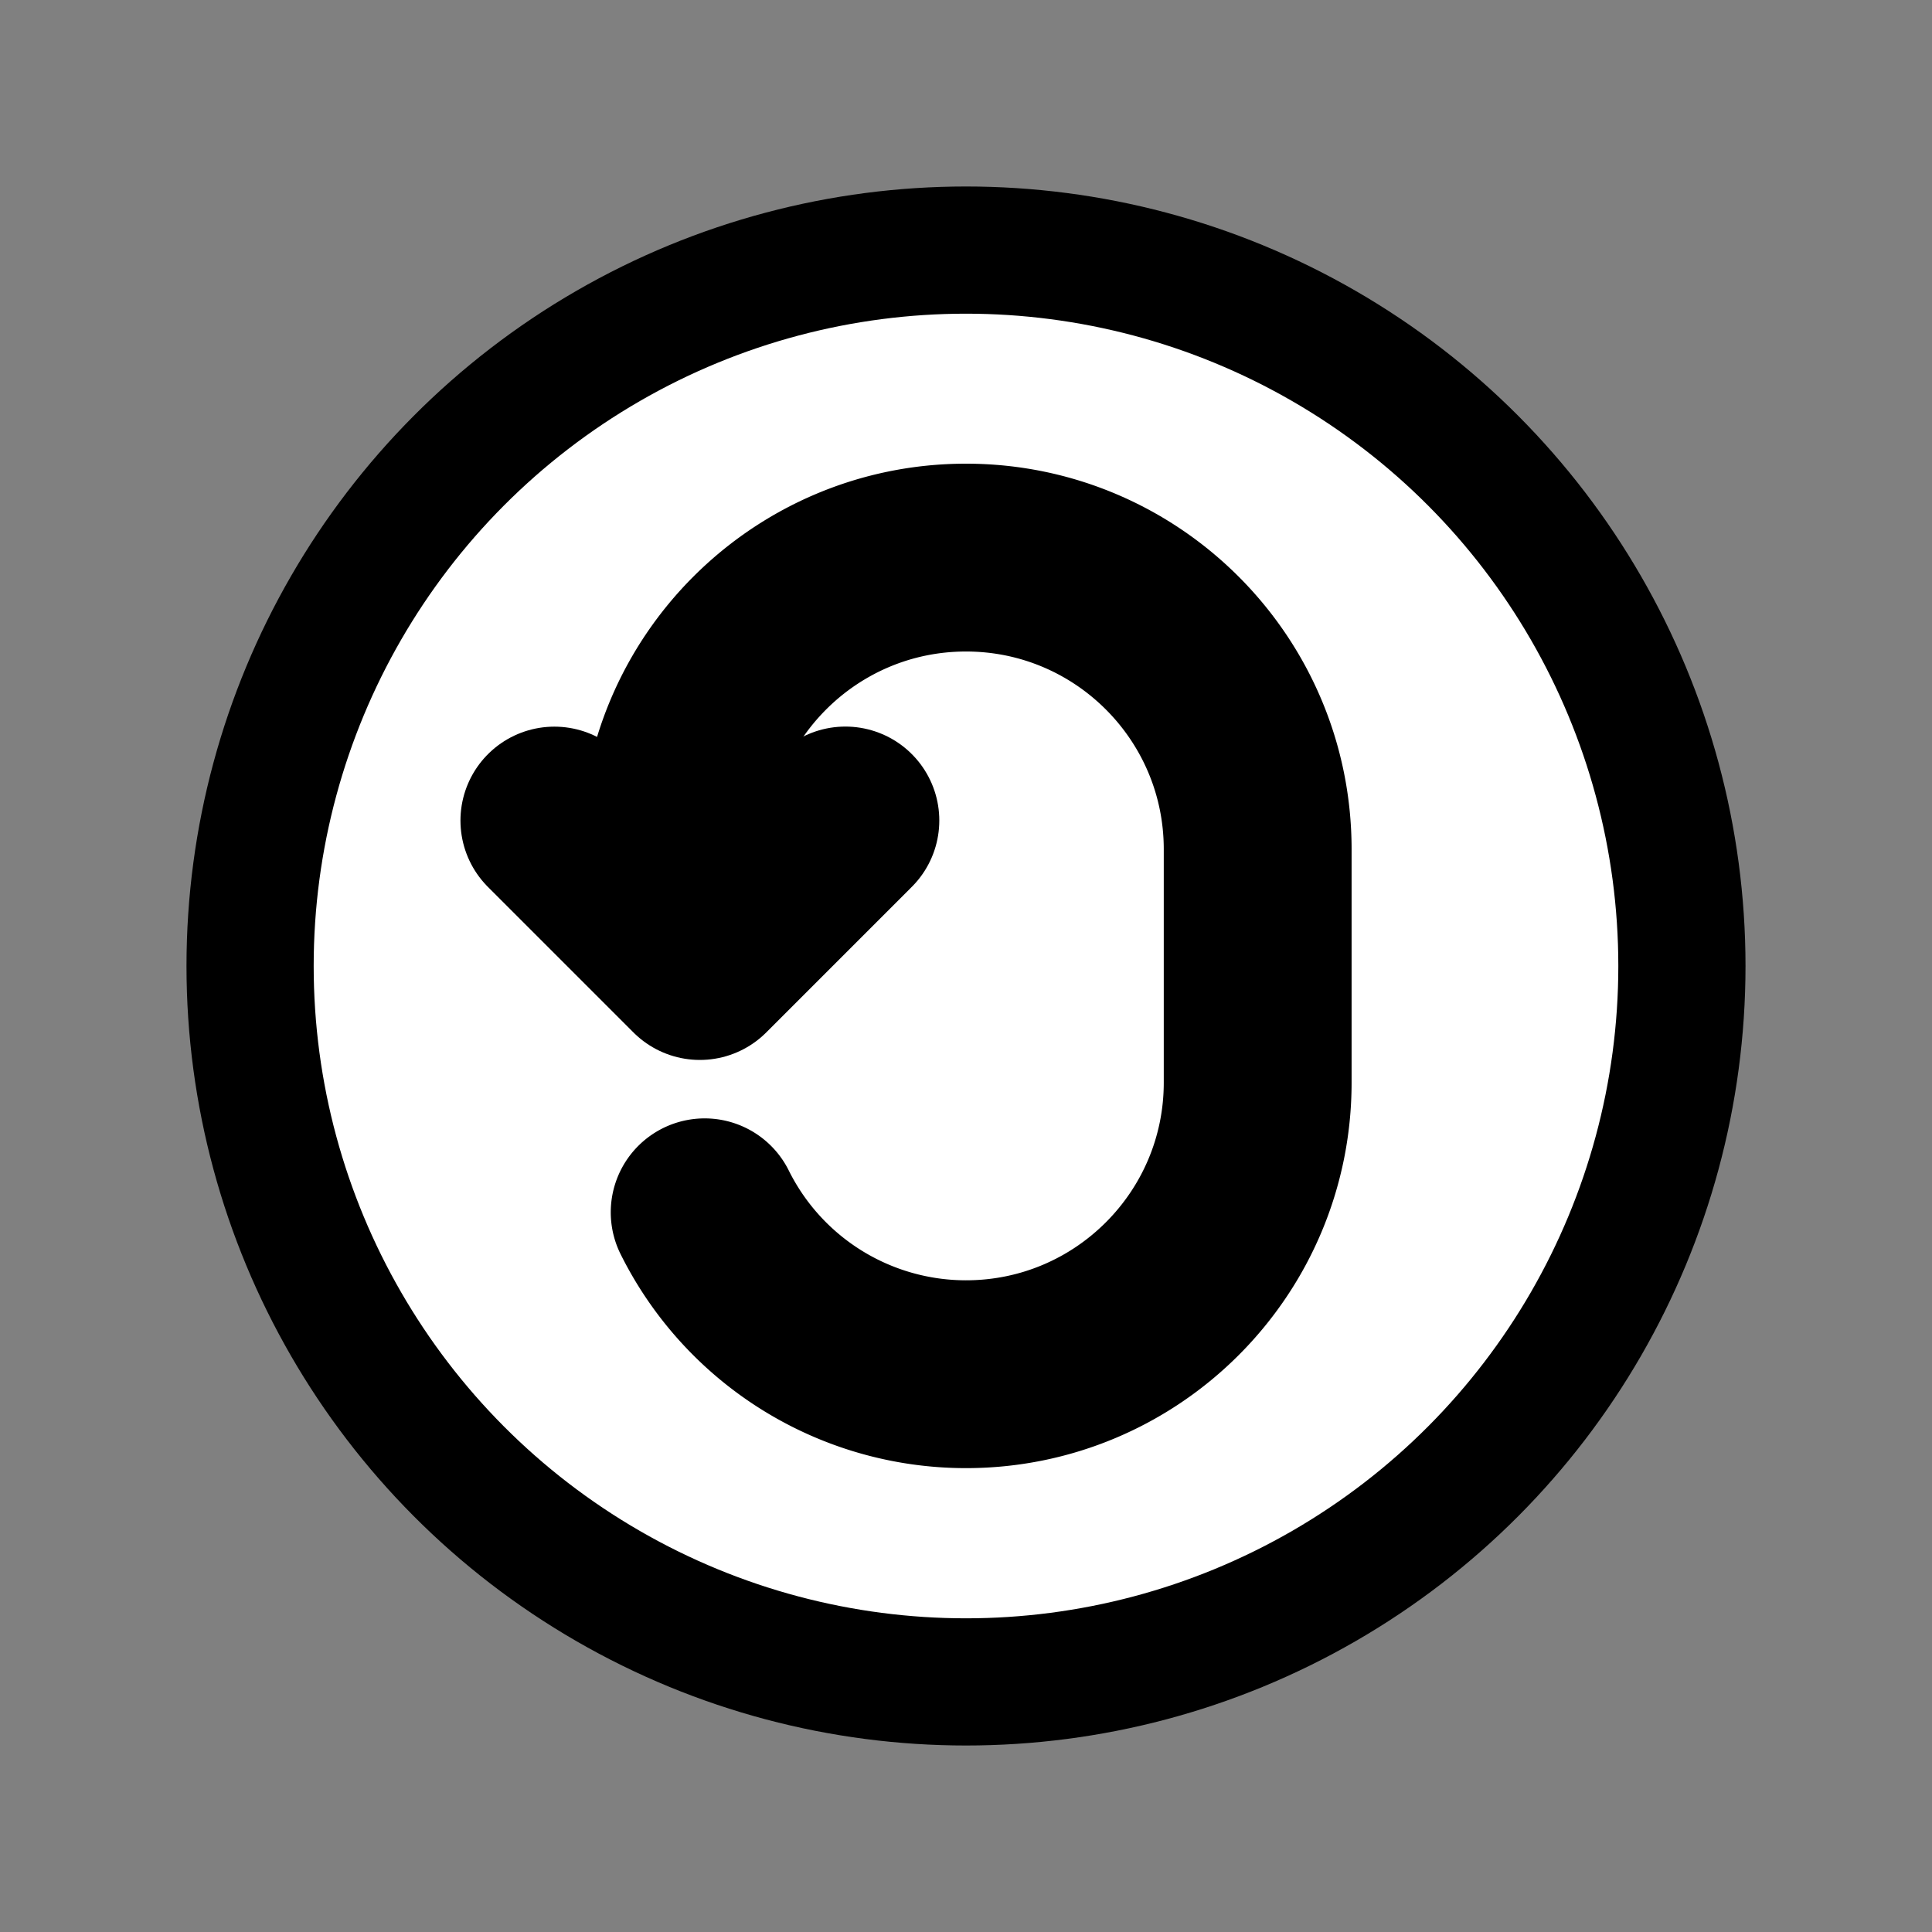
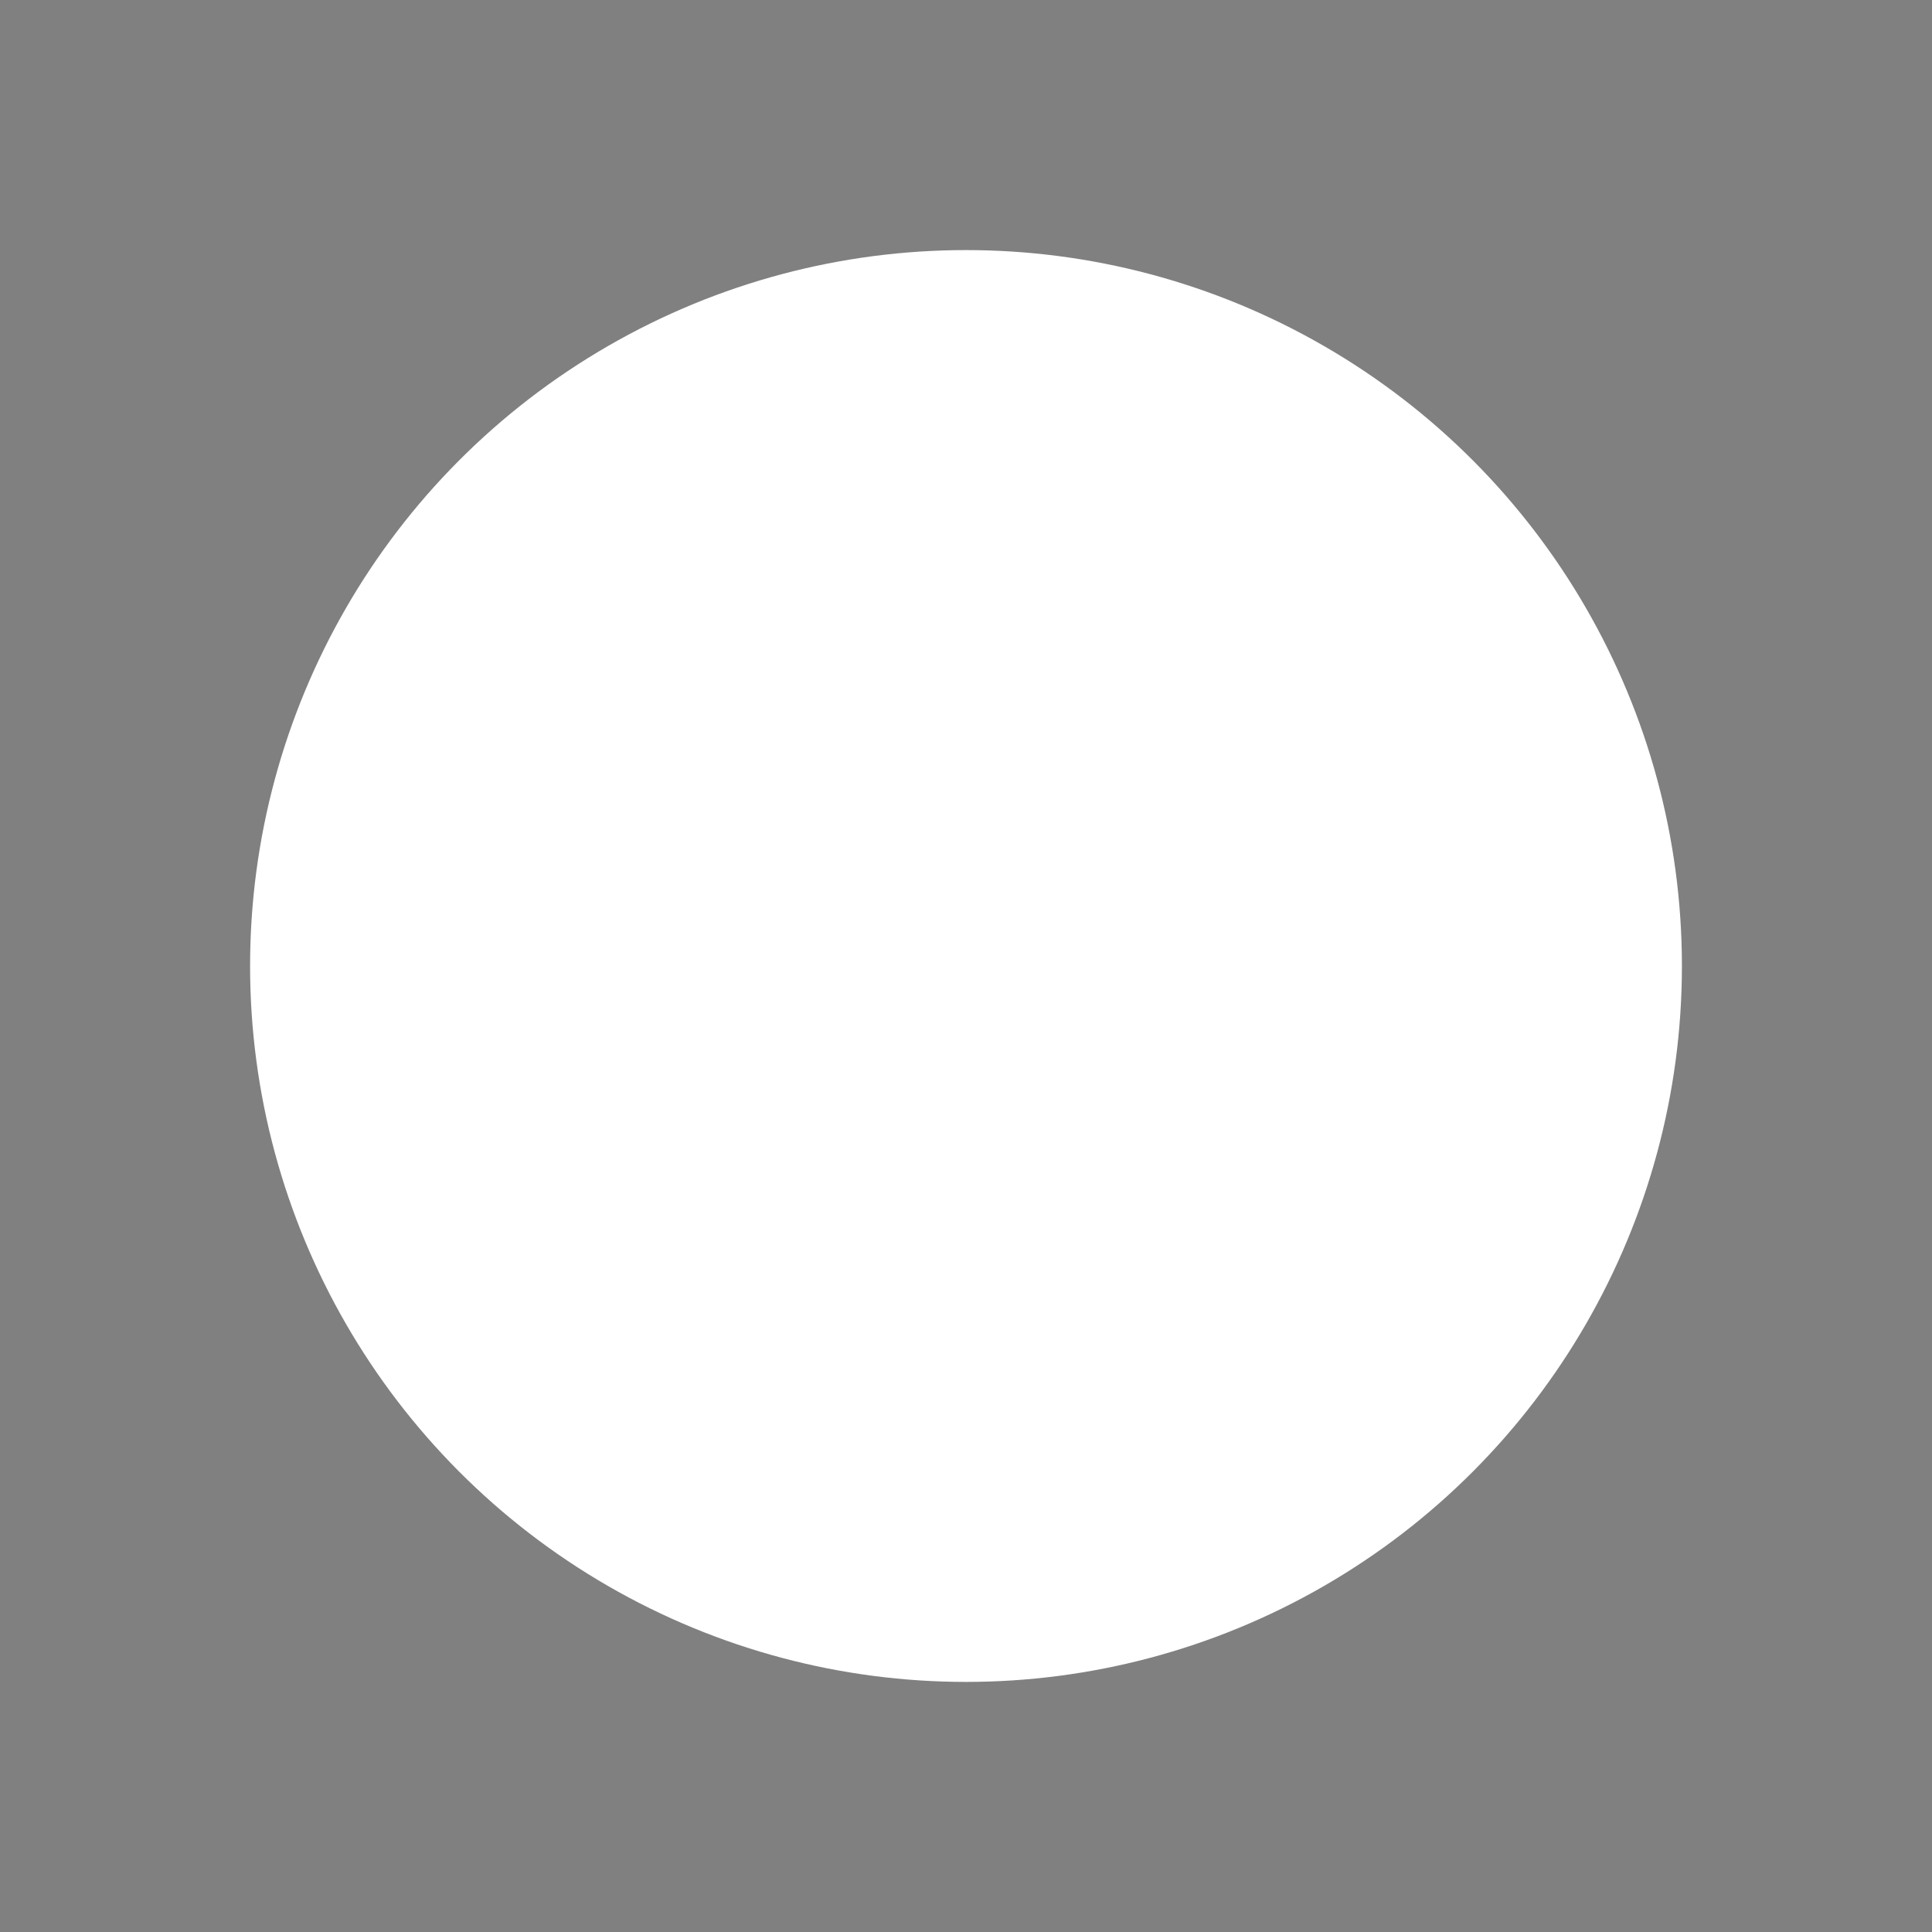
<svg xmlns="http://www.w3.org/2000/svg" width="800" height="800" viewBox="0 0 72 72">
  <rect x="0" y="0" width="72" height="72" fill="#808080" stroke="none" />
  <circle cx="36" cy="36" r="26.68" fill="#fff" fill-rule="evenodd" />
  <g fill="none" stroke="#000" stroke-linecap="round" stroke-linejoin="round">
-     <circle cx="36" cy="36" r="26.68" stroke-width="4.74" />
-     <path stroke-miterlimit="7" stroke-width="7" d="m20.66 30.58l5.421 5.421l5.424-5.424" />
-     <path stroke-miterlimit="7" stroke-width="7" d="M25.13 31.65c0-6.003 4.869-10.87 10.87-10.87c5.999 0 10.87 4.865 10.87 10.87v8.693v-8.693v8.693c0 6.003-4.869 10.87-10.87 10.87a10.876 10.876 0 0 1-9.739-6.034" clip-rule="evenodd" />
-   </g>
+     </g>
</svg>